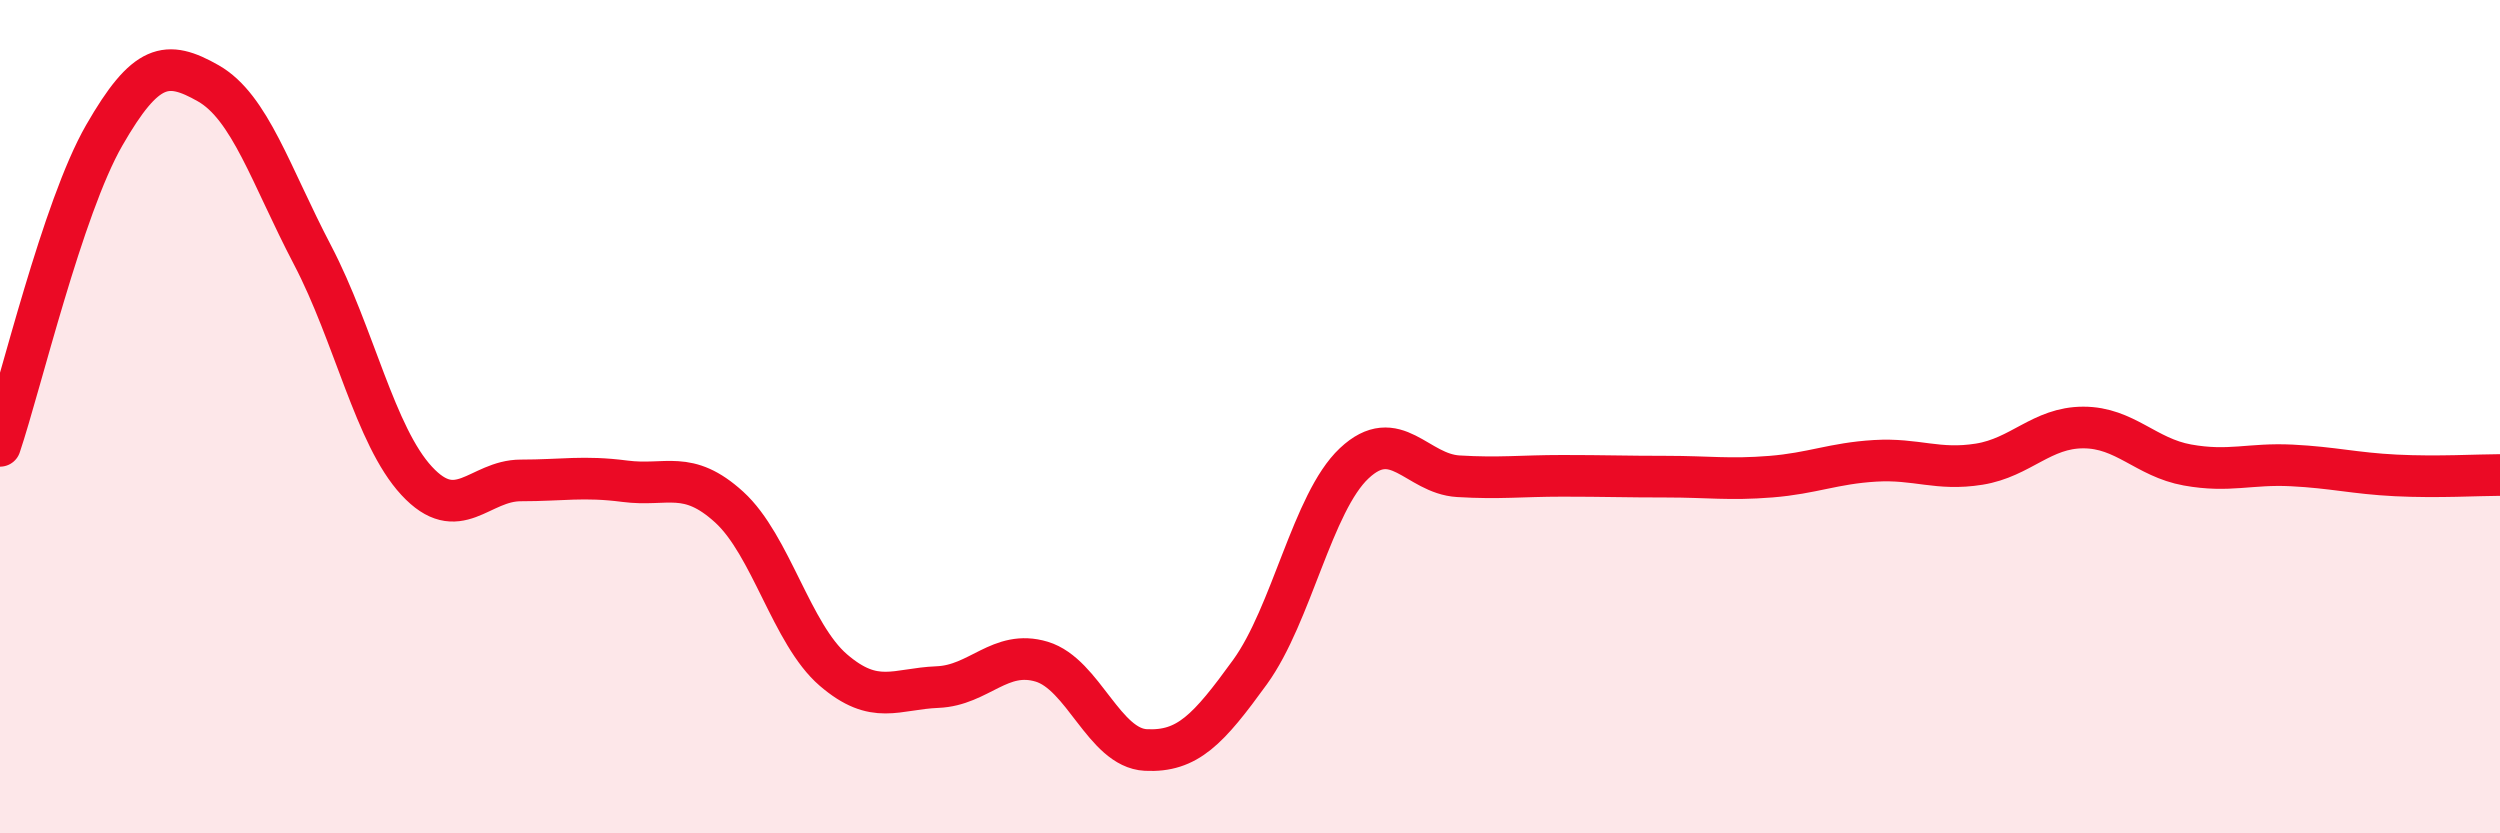
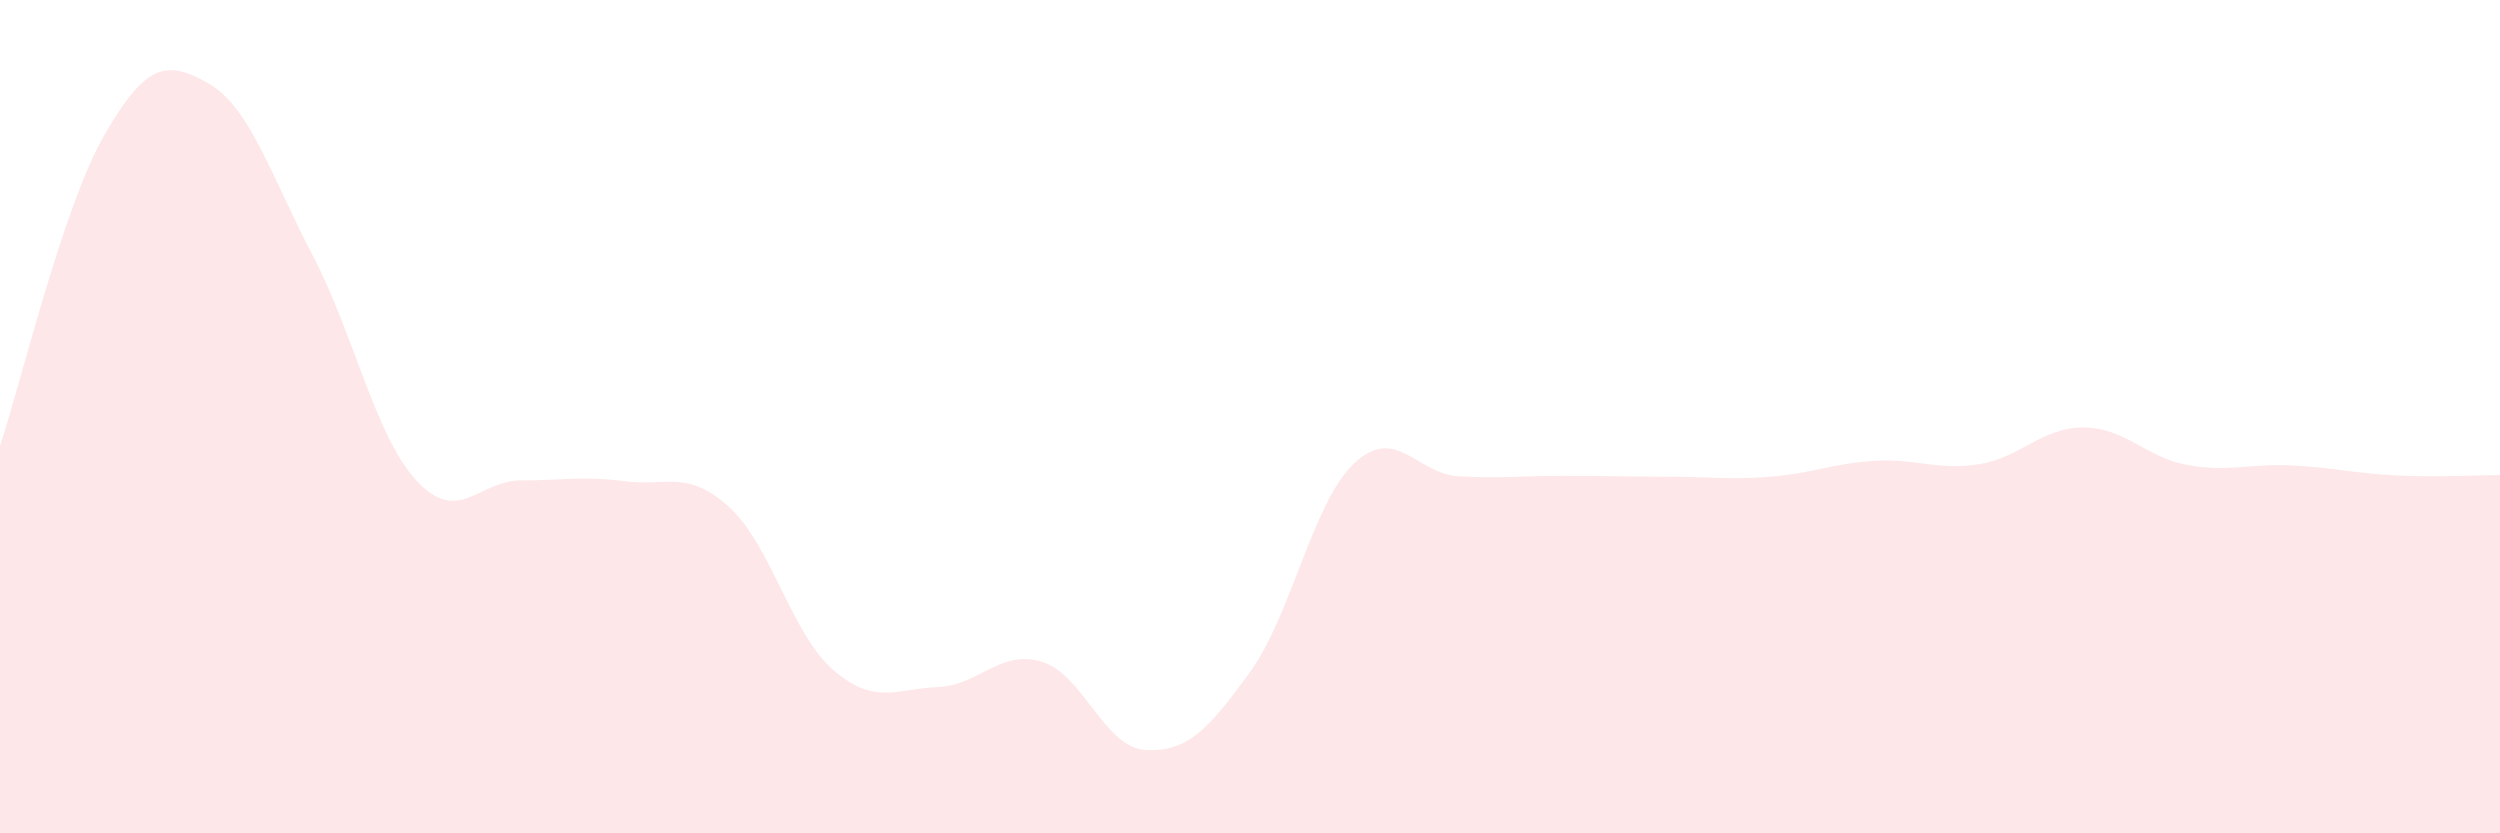
<svg xmlns="http://www.w3.org/2000/svg" width="60" height="20" viewBox="0 0 60 20">
  <path d="M 0,10.7 C 0.5,9.21 1.5,4.99 2.5,3.25 C 3.5,1.51 4,1.43 5,2 C 6,2.57 6.5,4.21 7.5,6.12 C 8.5,8.03 9,10.46 10,11.54 C 11,12.62 11.5,11.53 12.5,11.53 C 13.5,11.53 14,11.42 15,11.55 C 16,11.68 16.5,11.26 17.5,12.17 C 18.5,13.08 19,15.22 20,16.08 C 21,16.94 21.5,16.53 22.5,16.49 C 23.5,16.45 24,15.58 25,15.88 C 26,16.18 26.5,17.95 27.5,18 C 28.5,18.05 29,17.51 30,16.13 C 31,14.75 31.5,12.06 32.5,11.12 C 33.5,10.18 34,11.37 35,11.43 C 36,11.49 36.5,11.42 37.5,11.42 C 38.5,11.42 39,11.44 40,11.44 C 41,11.44 41.5,11.52 42.5,11.44 C 43.5,11.36 44,11.12 45,11.06 C 46,11 46.5,11.3 47.5,11.14 C 48.5,10.98 49,10.26 50,10.26 C 51,10.26 51.5,10.98 52.5,11.16 C 53.5,11.34 54,11.12 55,11.17 C 56,11.22 56.5,11.36 57.5,11.41 C 58.5,11.46 59.5,11.4 60,11.4L60 20L0 20Z" fill="#EB0A25" opacity="0.1" stroke-linecap="round" stroke-linejoin="round" />
-   <path d="M 0,10.7 C 0.5,9.21 1.5,4.99 2.5,3.25 C 3.5,1.51 4,1.43 5,2 C 6,2.57 6.5,4.21 7.5,6.12 C 8.5,8.03 9,10.46 10,11.54 C 11,12.62 11.5,11.53 12.5,11.53 C 13.5,11.53 14,11.42 15,11.55 C 16,11.68 16.5,11.26 17.5,12.17 C 18.5,13.08 19,15.22 20,16.08 C 21,16.94 21.5,16.53 22.5,16.49 C 23.5,16.45 24,15.58 25,15.88 C 26,16.18 26.5,17.95 27.5,18 C 28.5,18.05 29,17.51 30,16.13 C 31,14.75 31.5,12.06 32.5,11.12 C 33.5,10.18 34,11.37 35,11.43 C 36,11.49 36.5,11.42 37.5,11.42 C 38.5,11.42 39,11.44 40,11.44 C 41,11.44 41.5,11.52 42.5,11.44 C 43.5,11.36 44,11.12 45,11.06 C 46,11 46.5,11.3 47.5,11.14 C 48.5,10.98 49,10.26 50,10.26 C 51,10.26 51.5,10.98 52.5,11.16 C 53.5,11.34 54,11.12 55,11.17 C 56,11.22 56.5,11.36 57.5,11.41 C 58.5,11.46 59.5,11.4 60,11.4" stroke="#EB0A25" stroke-width="1" fill="none" stroke-linecap="round" stroke-linejoin="round" />
</svg>